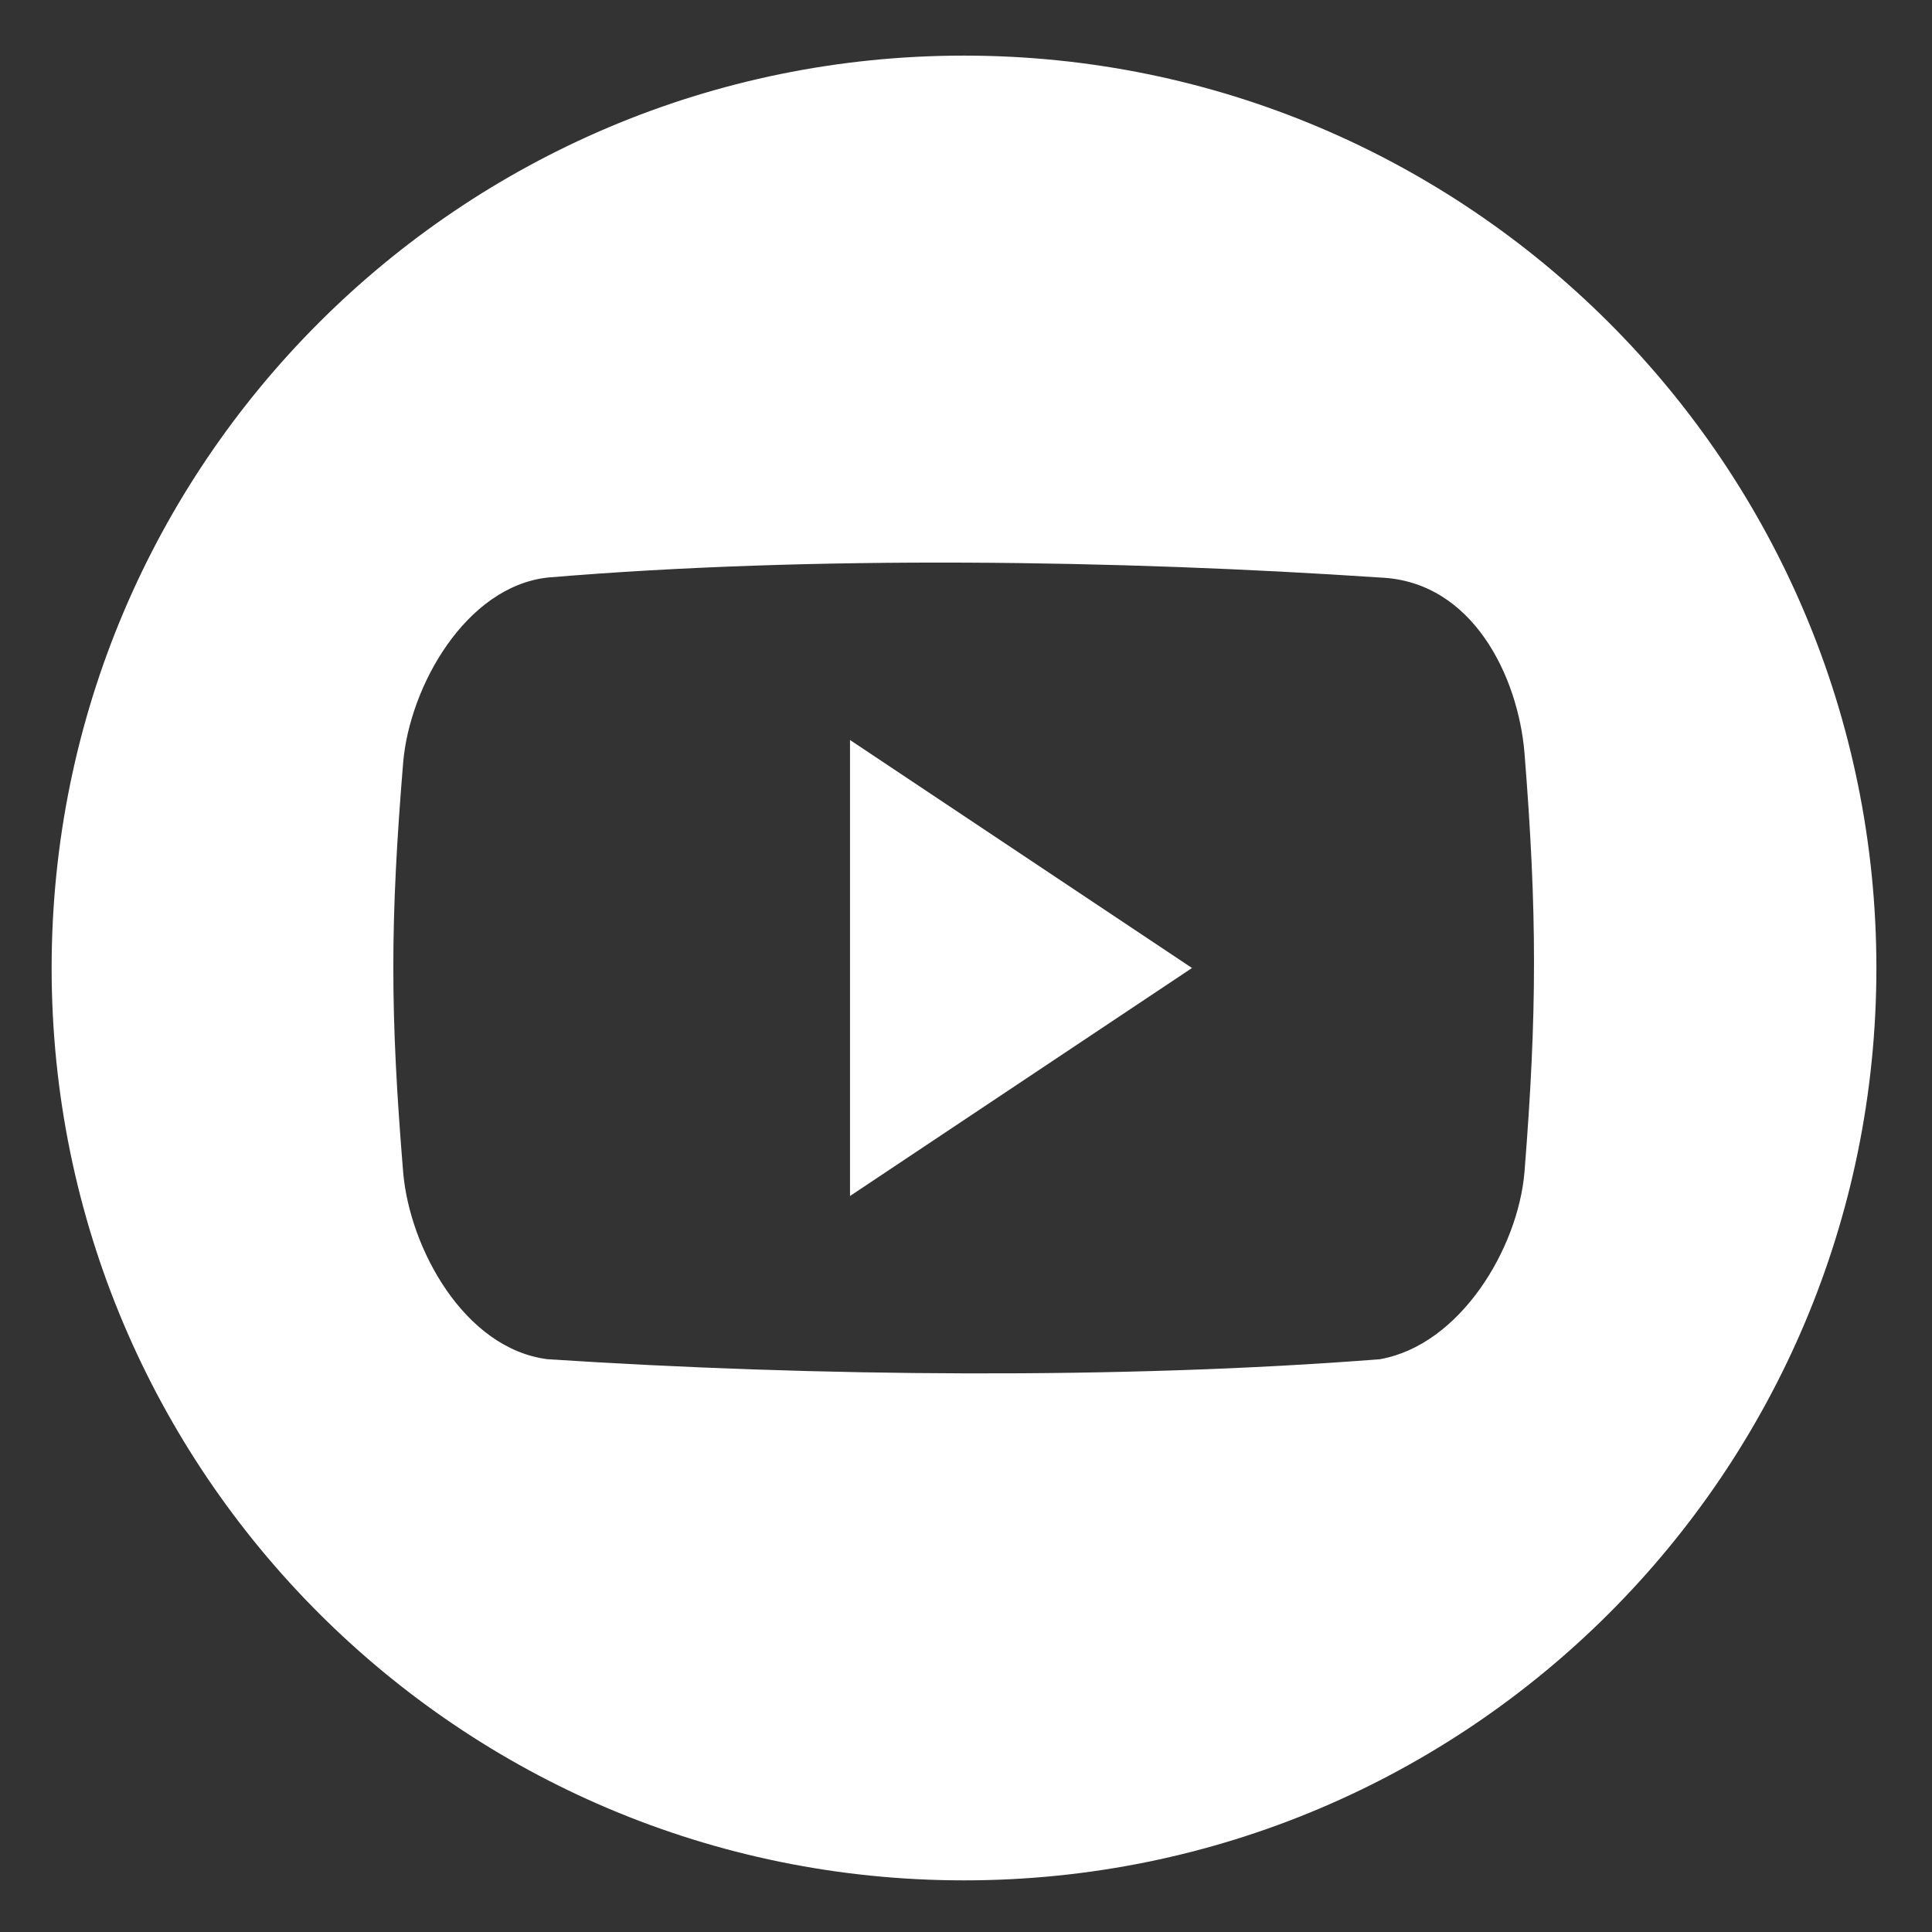
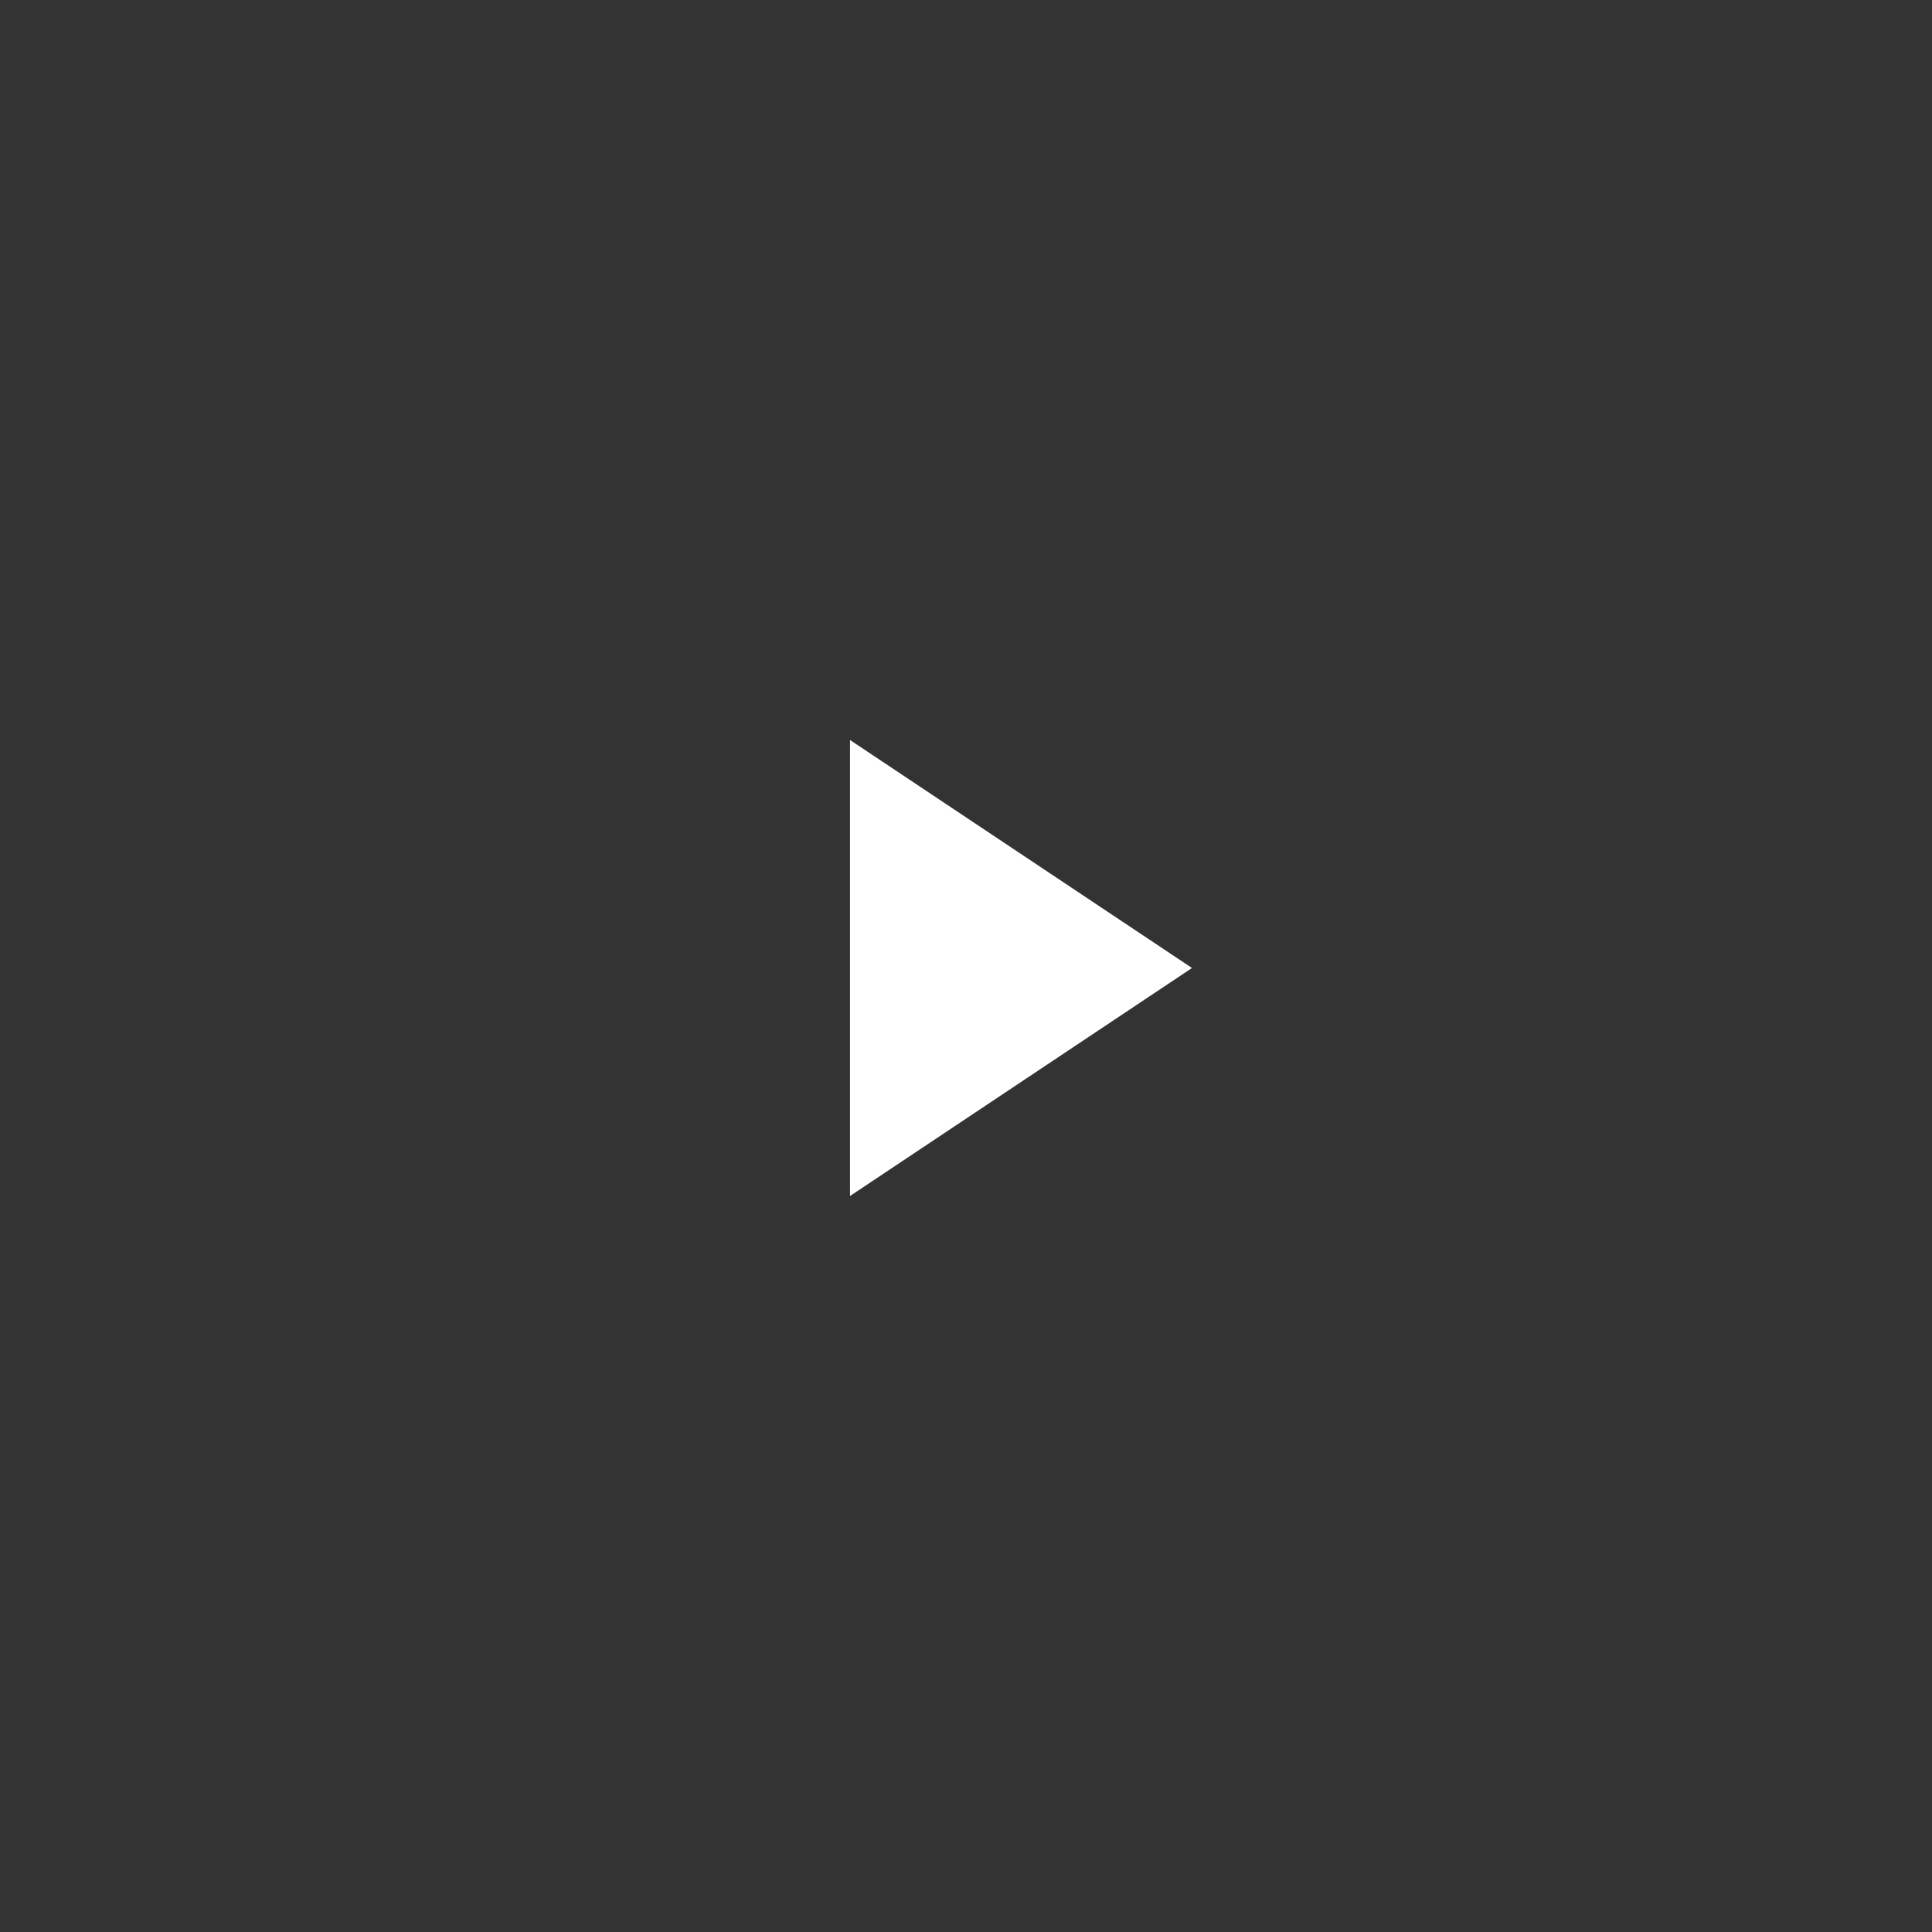
<svg xmlns="http://www.w3.org/2000/svg" version="1.1" id="Capa_1" x="0px" y="0px" viewBox="-177 54.9 486.4 486.4" style="enable-background:new -177 54.9 486.4 486.4;" xml:space="preserve">
  <rect x="-177" y="54.9" width="486.4" height="486.4" fill="#333333" stroke="none" />
  <style type="text/css">
	.st0{fill:#FFFFFF;}
</style>
  <g>
    <g>
      <g>
        <g>
-           <path class="st0" d="M65.7,68.9C-61.2,68.9-164,171.7-164,298.6S-61.2,528.3,65.7,528.3s229.7-102.8,229.7-229.7      C295.4,171.7,192.5,68.9,65.7,68.9z M206.8,350c-1.6,19.1-16.1,43.5-36.4,47.1c-65,5.1-142.1,4.4-209.5,0      c-21-2.6-34.8-28-36.4-47.1c-3.3-40.1-3.3-63,0-103.1c1.6-19.1,15.7-44.3,36.4-46.6c66.6-5.6,144.1-4.4,209.5,0      c23.4,0.9,34.8,25,36.4,44.1C210,284.5,210,309.9,206.8,350z" />
          <polygon class="st0" points="37,356 123.1,298.6 37,241.2     " />
        </g>
      </g>
    </g>
  </g>
</svg>